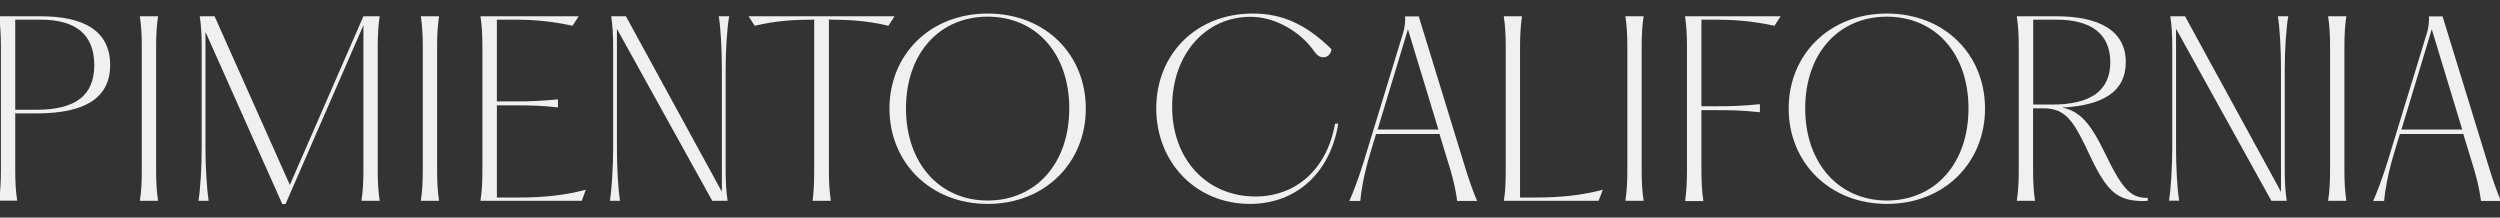
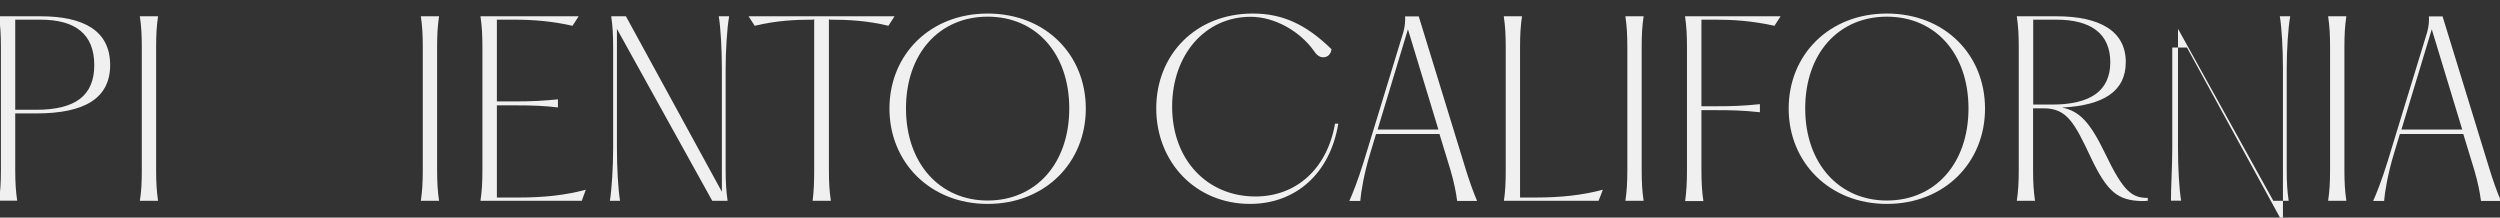
<svg xmlns="http://www.w3.org/2000/svg" id="Capa_1" x="0px" y="0px" viewBox="0 0 1920 167.1" style="enable-background:new 0 0 1920 167.1;" xml:space="preserve">
  <rect x="0" y="0" width="1920" height="167.1" fill="#333333" stroke="none" />
  <style type="text/css">	.st0{fill:#F0F0F0;}</style>
  <g>
    <path class="st0" d="M0.7,130.2V36.5c0-10-0.4-16.5-1.5-24H31c33.6,0,53.6,11.3,53.6,37.4c0,25.8-20,37.2-56.7,37.2H11.7v43   c0,10,0.4,16.5,1.5,24h-14C0.3,146.8,0.7,140.2,0.7,130.2z M27.9,84.3c30,0,44.5-10.9,44.5-34.3c0-23.8-14.5-34.9-41.4-34.9H11.7   v69.2H27.9z" />
    <path class="st0" d="M108.9,130.2V36.5c0-10-0.4-16.5-1.5-24h14c-1.1,7.4-1.5,14-1.5,24v93.7c0,10,0.4,16.5,1.5,24h-14   C108.6,146.8,108.9,140.2,108.9,130.2z" />
-     <path class="st0" d="M157.8,24.5v89.2c0,14.7,1.1,31.8,2.4,40.5h-7.8c1.5-8.7,2.5-25.8,2.5-40.5V36.5c0-10-0.4-16.5-1.5-24h11.4   l57.8,129.5l56.5-129.5h12.5c-1.1,7.4-1.5,14-1.5,24v93.7c0,10,0.4,16.5,1.5,24h-14c1.1-7.4,1.5-14,1.5-24V19.4l-59.8,137.3h-2.5   L157.8,24.5z" />
    <path class="st0" d="M324.7,130.2V36.5c0-10-0.4-16.5-1.5-24h14c-1.1,7.4-1.5,14-1.5,24v93.7c0,10,0.4,16.5,1.5,24h-14   C324.3,146.8,324.7,140.2,324.7,130.2z" />
    <path class="st0" d="M370.5,130.2V36.5c0-10-0.4-16.5-1.5-24h75.4l-4.7,7.3c-15.6-3.5-29.8-4.7-45-4.7h-13.1v62.8h13.3   c14.3,0,22.2-0.5,33.6-1.6v6.2c-11.4-1.3-19.3-1.6-33.6-1.6h-13.3v70.8h16.5c20,0,36.1-1.8,51.8-6l-3.1,8.5H369   C370.1,146.8,370.5,140.2,370.5,130.2z" />
    <path class="st0" d="M470.9,113.7V36.5c0-10.2-0.4-16.5-1.5-24h11.3l73.7,134.8V53c0-14.7-0.9-31.8-2.4-40.5h8   c-1.6,8.7-2.7,25.8-2.7,40.5v77.2c0,10,0.4,16.5,1.5,24H547L473.8,22.2v91.5c0,14.7,0.9,31.8,2.4,40.5h-7.8   C469.8,145.5,470.9,128.4,470.9,113.7z" />
    <path class="st0" d="M625.3,130.2V14.7l-0.7,0.4c-13.8,0-28.5,0.7-45,4.7l-4.7-7.3h112.1l-4.7,7.3c-16.5-4-31.2-4.7-45-4.7   l-0.7-0.4v115.5c0,10,0.4,16.5,1.5,24h-14C625,146.8,625.3,140.2,625.3,130.2z" />
    <path class="st0" d="M683.1,83.4c0-41.4,31.1-73,75.4-73c44.5,0,75.4,31.6,75.4,73c0,41.4-31.1,73.2-75.4,73.2   C714.3,156.6,683.1,124.6,683.1,83.4z M758.5,154c37.1,0,62.7-28.5,62.7-70.7c0-42.1-25.4-70.5-62.7-70.5   c-37.1,0-62.7,28.3-62.7,70.5C695.8,125.3,721.6,154,758.5,154z" />
    <path class="st0" d="M888,83.2c0-41.4,30.5-72.8,74.1-72.8c22.5,0,40.7,8,60.5,27.4c-0.5,3.8-2.9,6.2-6.4,6.2   c-3.1,0-5.4-2.2-7.4-5.3C998.2,24,979,12.9,960.5,12.9c-35.2,0-60.3,29.4-60.3,69c0,41.1,27.2,69,63.9,69   c31.8,0,55.2-21.6,61.2-55.9h2.5c-6.4,38.7-33.1,61.6-67.8,61.6C918.1,156.6,888,124.4,888,83.2z" />
    <path class="st0" d="M1047.3,124.3l30.5-99.7c1.1-3.8,1.6-8.7,1.3-12h10.5l35.4,115.2c3.3,10.9,6.2,18.9,9.4,26.5h-15.3   c-0.9-6.9-2.5-14.7-5.1-23.6l-8.5-27.8h-48.7l-4.7,15.6c-4.5,14.7-6.9,29.2-7.4,35.8h-8.4C1038.6,149.3,1043.1,137.9,1047.3,124.3z    M1104.7,99.5l-23.4-77l-23.3,77H1104.7z" />
    <path class="st0" d="M1156.4,130.2V36.5c0-10-0.4-16.5-1.5-24h14c-1.1,7.4-1.5,14-1.5,24v115.2h11.6c20,0,36.1-1.8,52-6l-3.3,8.5   H1155C1156.1,146.8,1156.4,140.2,1156.4,130.2z" />
    <path class="st0" d="M1249.8,130.2V36.5c0-10-0.4-16.5-1.5-24h14c-1.1,7.4-1.5,14-1.5,24v93.7c0,10,0.4,16.5,1.5,24h-14   C1249.4,146.8,1249.8,140.2,1249.8,130.2z" />
    <path class="st0" d="M1295.6,130.2V36.5c0-10-0.4-16.5-1.5-24h73.4l-4.7,7.3c-17.3-3.8-32-4.7-45-4.7h-11.1v66.5h11.3   c11.4,0,19.8-0.2,33.6-1.6v6.2c-13.8-1.5-22.2-1.6-33.6-1.6h-11.3v45.8c0,10,0.4,16.5,1.5,24h-14   C1295.2,146.8,1295.6,140.2,1295.6,130.2z" />
    <path class="st0" d="M1373.7,83.4c0-41.4,31.1-73,75.4-73c44.5,0,75.4,31.6,75.4,73c0,41.4-31.1,73.2-75.4,73.2   C1404.9,156.6,1373.7,124.6,1373.7,83.4z M1449.1,154c37.1,0,62.7-28.5,62.7-70.7c0-42.1-25.4-70.5-62.7-70.5   c-37.1,0-62.7,28.3-62.7,70.5C1386.4,125.3,1412.2,154,1449.1,154z" />
    <path class="st0" d="M1605.6,120.6c-12.5-26.5-18.3-37.4-36-37.4h-8.2v47c0,10,0.4,16.5,1.5,24h-14c1.1-7.4,1.5-14,1.5-24V36.5   c0-10-0.4-16.5-1.5-24h30.3c33.6,0,53.4,11.4,53.4,35.2c0,22.2-16.7,33.2-48.9,34.9c13.3,2.7,21.4,11.1,33.1,35.4   c14,29.2,20.5,34,32.7,34v2.2c-2,0.2-3.6,0.2-4.9,0.2C1626.4,153.9,1618.2,147.3,1605.6,120.6z M1576,80.3   c29.4,0,44.7-10.5,44.7-32.5c0-21.8-14.7-32.7-41.4-32.7h-17.8v65.2H1576z" />
-     <path class="st0" d="M1668.3,113.7V36.5c0-10.2-0.4-16.5-1.5-24h11.3l73.7,134.8V53c0-14.7-0.9-31.8-2.4-40.5h8   c-1.6,8.7-2.7,25.8-2.7,40.5v77.2c0,10,0.4,16.5,1.5,24h-11.8l-73.2-132.1v91.5c0,14.7,0.9,31.8,2.4,40.5h-7.8   C1667.2,145.5,1668.3,128.4,1668.3,113.7z" />
+     <path class="st0" d="M1668.3,113.7V36.5h11.3l73.7,134.8V53c0-14.7-0.9-31.8-2.4-40.5h8   c-1.6,8.7-2.7,25.8-2.7,40.5v77.2c0,10,0.4,16.5,1.5,24h-11.8l-73.2-132.1v91.5c0,14.7,0.9,31.8,2.4,40.5h-7.8   C1667.2,145.5,1668.3,128.4,1668.3,113.7z" />
    <path class="st0" d="M1789.5,130.2V36.5c0-10-0.4-16.5-1.5-24h14c-1.1,7.4-1.5,14-1.5,24v93.7c0,10,0.4,16.5,1.5,24h-14   C1789.1,146.8,1789.5,140.2,1789.5,130.2z" />
    <path class="st0" d="M1833.6,124.3l30.5-99.7c1.1-3.8,1.6-8.7,1.3-12h10.5l35.4,115.2c3.3,10.9,6.2,18.9,9.4,26.5h-15.3   c-0.9-6.9-2.5-14.7-5.1-23.6l-8.5-27.8h-48.7l-4.7,15.6c-4.5,14.7-6.9,29.2-7.4,35.8h-8.4C1824.9,149.3,1829.4,137.9,1833.6,124.3z    M1891,99.5l-23.4-77l-23.3,77H1891z" />
  </g>
</svg>